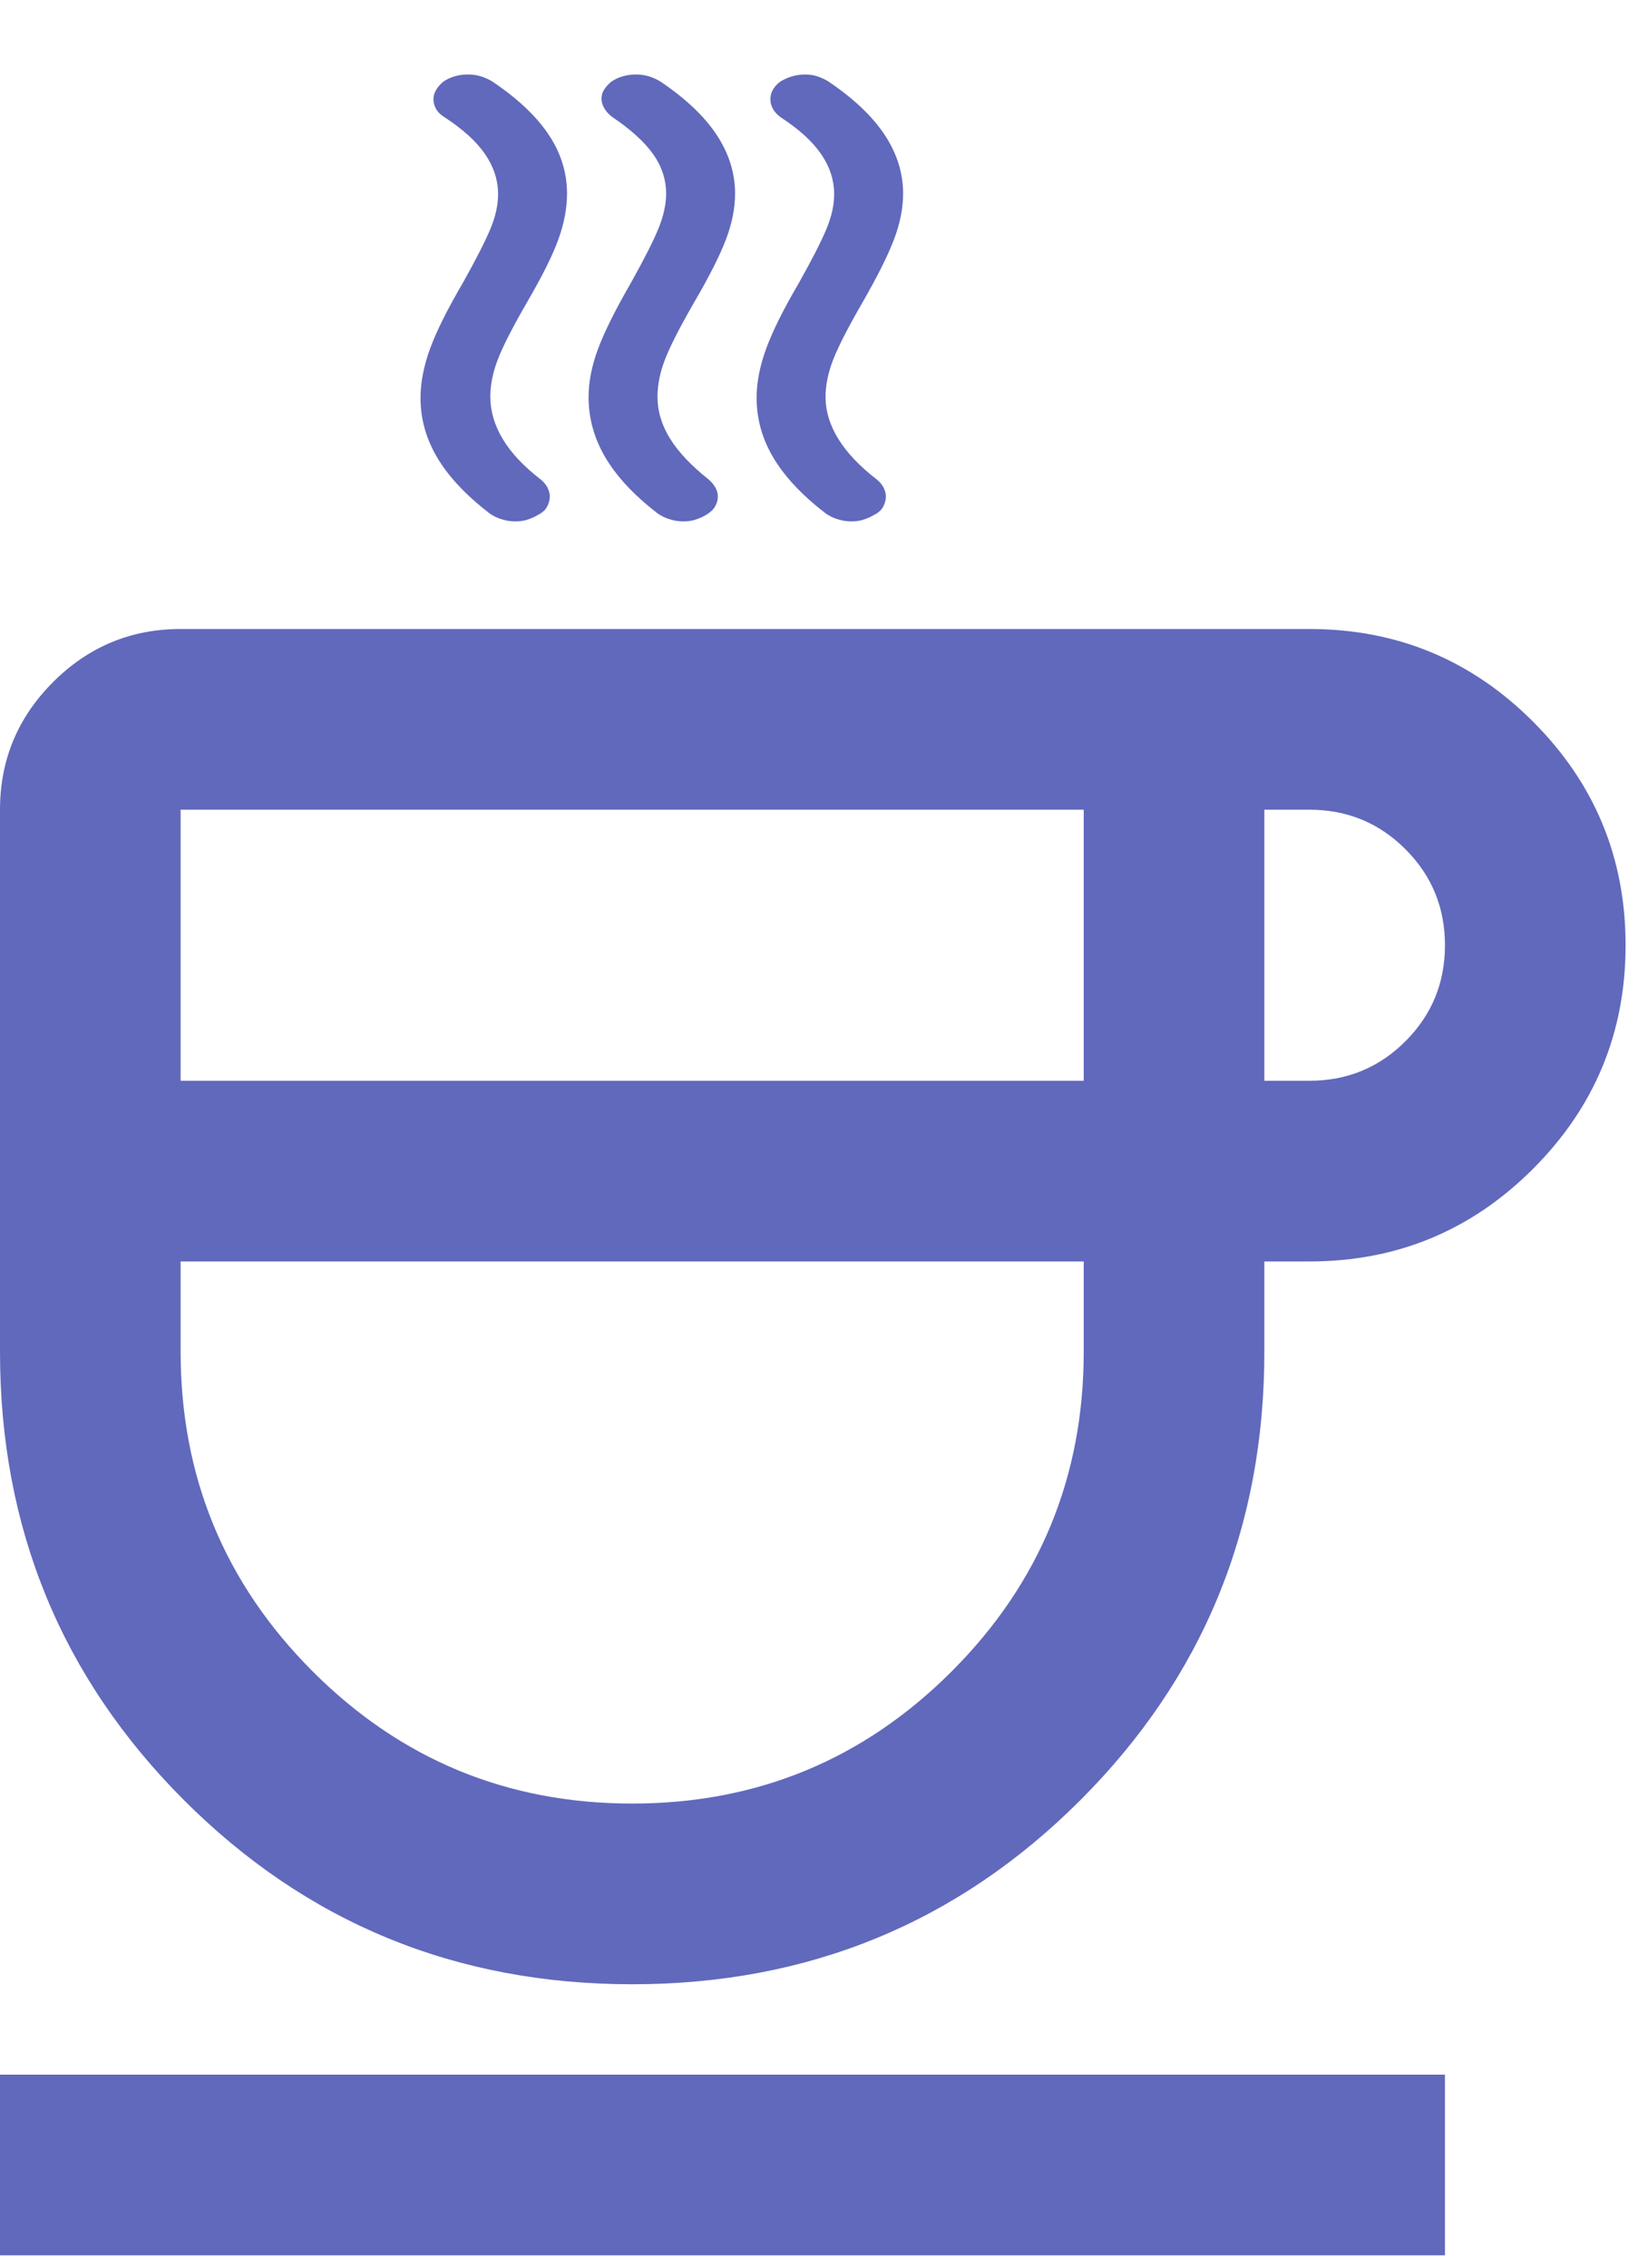
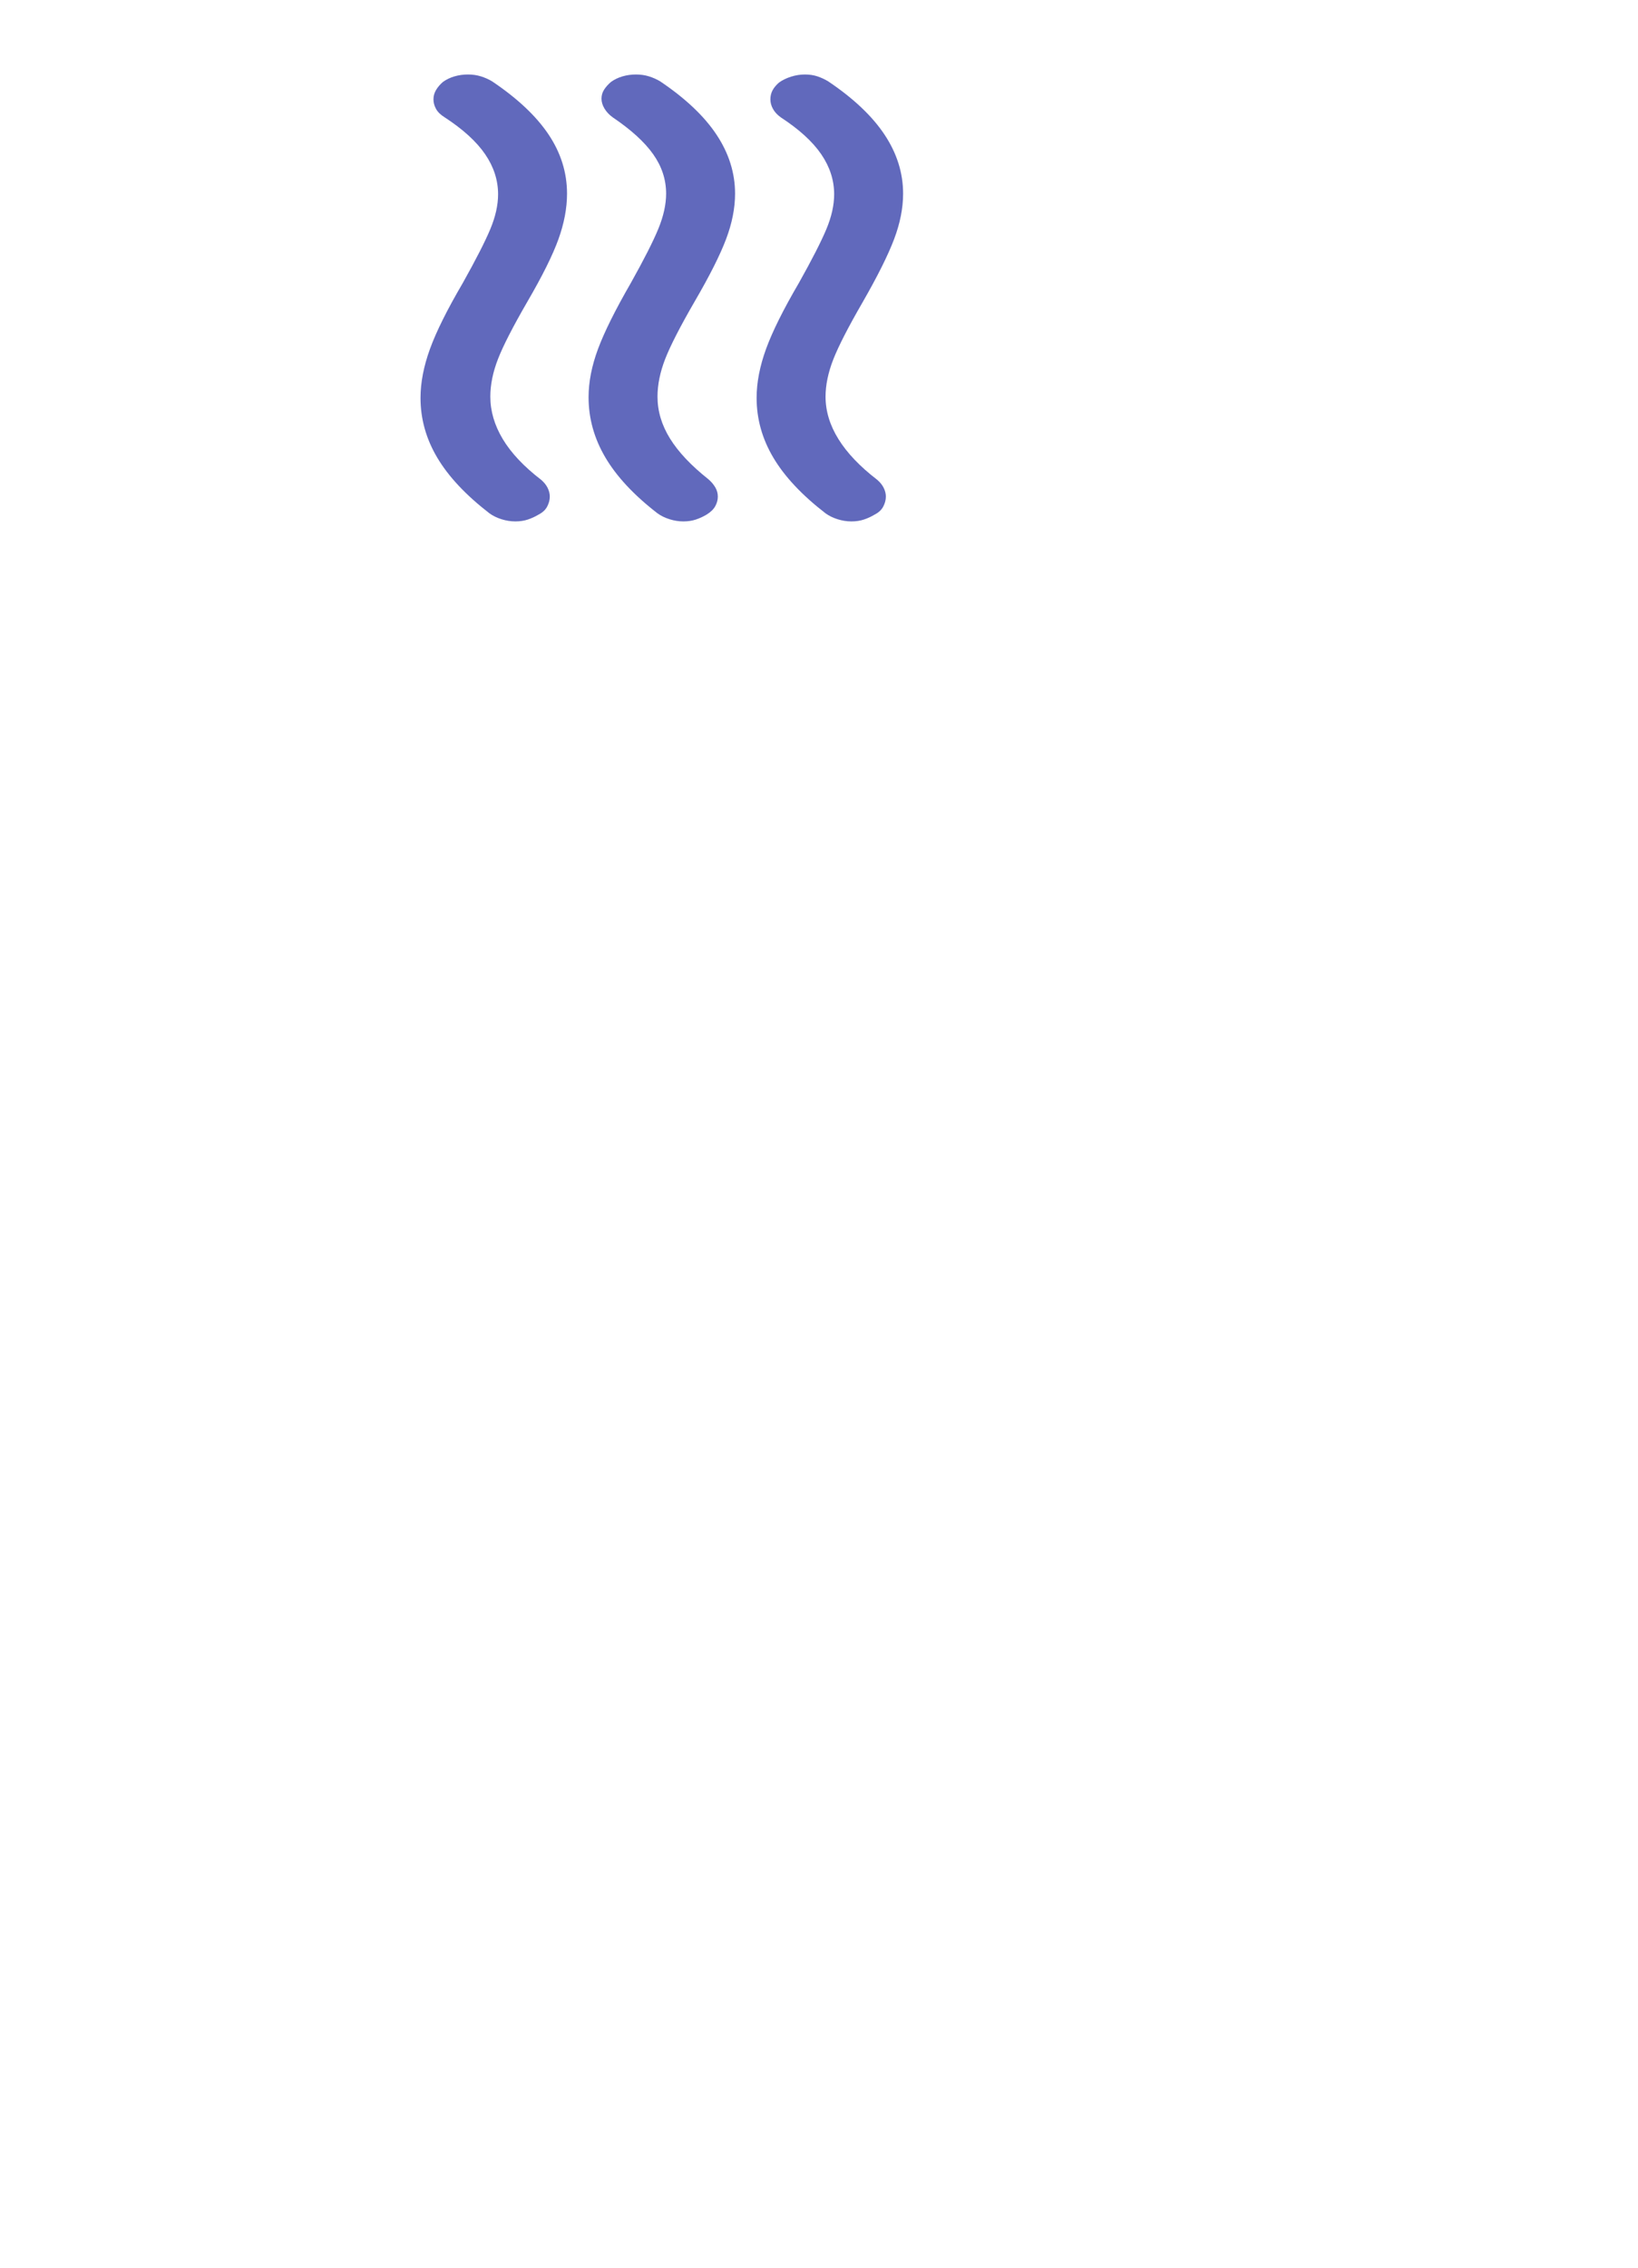
<svg xmlns="http://www.w3.org/2000/svg" width="99" height="137" viewBox="0 0 99 137" fill="none">
-   <path d="M38.208 119.875C27.565 119.875 18.536 116.168 11.121 108.754C3.707 101.339 0 92.31 0 81.667V48.917C0 45.915 1.069 43.345 3.207 41.207C5.345 39.069 7.915 38 10.917 38H79.146C84.422 38 88.925 39.865 92.655 43.595C96.385 47.325 98.25 51.828 98.25 57.104C98.25 62.381 96.385 66.884 92.655 70.614C88.925 74.343 84.422 76.208 79.146 76.208H76.417V81.667C76.417 92.31 72.71 101.339 65.295 108.754C57.881 116.168 48.852 119.875 38.208 119.875ZM10.917 65.292H65.5V48.917H10.917V65.292ZM38.208 108.958C45.759 108.958 52.195 106.297 57.517 100.976C62.839 95.654 65.5 89.217 65.5 81.667V76.208H10.917V81.667C10.917 89.217 13.578 95.654 18.899 100.976C24.221 106.297 30.658 108.958 38.208 108.958ZM76.417 65.292H79.146C81.42 65.292 83.353 64.496 84.945 62.904C86.537 61.312 87.333 59.379 87.333 57.104C87.333 54.83 86.537 52.897 84.945 51.305C83.353 49.713 81.42 48.917 79.146 48.917H76.417V65.292ZM0 136.25V125.333H87.333V136.25H0Z" fill="#6169BC" />
  <mask id="mask0_462_546" style="mask-type:alpha" maskUnits="userSpaceOnUse" x="15" y="0" width="50" height="36">
    <rect x="15" width="50" height="36" fill="#D9D9D9" />
  </mask>
  <g mask="url(#mask0_462_546)">
    <path d="M42.708 31.087C42.5 31.212 42.283 31.312 42.057 31.387C41.831 31.462 41.58 31.5 41.302 31.5C41.024 31.5 40.746 31.456 40.469 31.369C40.191 31.281 39.948 31.163 39.739 31.012C38.316 29.913 37.266 28.788 36.588 27.637C35.911 26.488 35.573 25.275 35.573 24C35.573 23.075 35.764 22.1 36.146 21.075C36.528 20.05 37.187 18.725 38.125 17.1C38.923 15.675 39.479 14.581 39.791 13.819C40.104 13.056 40.26 12.35 40.26 11.7C40.26 10.85 40 10.056 39.479 9.319C38.958 8.581 38.142 7.838 37.031 7.088C36.823 6.938 36.658 6.763 36.536 6.562C36.415 6.362 36.354 6.162 36.354 5.963C36.354 5.763 36.406 5.581 36.51 5.419C36.614 5.256 36.753 5.1 36.927 4.95C37.135 4.8 37.37 4.688 37.63 4.612C37.891 4.537 38.16 4.5 38.437 4.5C38.715 4.5 38.975 4.537 39.219 4.612C39.462 4.688 39.687 4.787 39.896 4.912C41.423 5.938 42.561 7.013 43.307 8.137C44.054 9.262 44.427 10.45 44.427 11.7C44.427 12.575 44.245 13.494 43.88 14.456C43.516 15.419 42.882 16.675 41.979 18.225C41.111 19.725 40.521 20.875 40.208 21.675C39.896 22.475 39.739 23.238 39.739 23.962C39.739 24.837 39.991 25.681 40.495 26.494C40.998 27.306 41.771 28.125 42.812 28.95C42.986 29.1 43.125 29.262 43.229 29.438C43.333 29.613 43.385 29.8 43.385 30C43.385 30.2 43.333 30.394 43.229 30.581C43.125 30.769 42.951 30.938 42.708 31.087ZM52.864 31.087C52.656 31.212 52.439 31.312 52.213 31.387C51.988 31.462 51.736 31.5 51.458 31.5C51.18 31.5 50.903 31.456 50.625 31.369C50.347 31.281 50.104 31.163 49.896 31.012C48.472 29.913 47.422 28.794 46.745 27.656C46.068 26.519 45.729 25.312 45.729 24.038C45.729 23.113 45.92 22.125 46.302 21.075C46.684 20.025 47.344 18.7 48.281 17.1C49.08 15.675 49.635 14.588 49.948 13.838C50.26 13.088 50.416 12.387 50.416 11.738C50.416 10.887 50.156 10.081 49.635 9.319C49.114 8.556 48.298 7.812 47.187 7.088C46.979 6.938 46.823 6.769 46.719 6.581C46.614 6.394 46.562 6.2 46.562 6C46.562 5.8 46.606 5.619 46.693 5.456C46.779 5.294 46.91 5.138 47.083 4.987C47.291 4.838 47.535 4.719 47.812 4.631C48.09 4.544 48.368 4.5 48.646 4.5C48.923 4.5 49.175 4.537 49.401 4.612C49.627 4.688 49.844 4.787 50.052 4.912C51.58 5.938 52.717 7.013 53.463 8.137C54.21 9.262 54.583 10.45 54.583 11.7C54.583 12.575 54.401 13.494 54.036 14.456C53.672 15.419 53.038 16.688 52.135 18.262C51.267 19.762 50.677 20.913 50.364 21.712C50.052 22.512 49.896 23.262 49.896 23.962C49.896 24.837 50.156 25.694 50.677 26.531C51.198 27.369 51.979 28.188 53.021 28.988C53.194 29.137 53.325 29.3 53.411 29.475C53.498 29.65 53.541 29.825 53.541 30C53.541 30.2 53.489 30.4 53.385 30.6C53.281 30.8 53.108 30.962 52.864 31.087ZM32.552 31.087C32.344 31.212 32.127 31.312 31.901 31.387C31.675 31.462 31.423 31.5 31.146 31.5C30.868 31.5 30.59 31.456 30.312 31.369C30.035 31.281 29.791 31.163 29.583 31.012C28.16 29.913 27.109 28.794 26.432 27.656C25.755 26.519 25.416 25.312 25.416 24.038C25.416 23.113 25.608 22.125 25.989 21.075C26.371 20.025 27.031 18.7 27.969 17.1C28.767 15.675 29.323 14.588 29.635 13.838C29.948 13.088 30.104 12.387 30.104 11.738C30.104 10.887 29.844 10.081 29.323 9.319C28.802 8.556 27.986 7.812 26.875 7.088C26.632 6.938 26.458 6.769 26.354 6.581C26.25 6.394 26.198 6.2 26.198 6C26.198 5.8 26.25 5.612 26.354 5.438C26.458 5.263 26.597 5.1 26.771 4.95C26.979 4.8 27.213 4.688 27.474 4.612C27.734 4.537 28.003 4.5 28.281 4.5C28.559 4.5 28.819 4.537 29.062 4.612C29.305 4.688 29.531 4.787 29.739 4.912C31.267 5.938 32.404 7.006 33.151 8.119C33.897 9.231 34.271 10.425 34.271 11.7C34.271 12.575 34.097 13.494 33.75 14.456C33.403 15.419 32.778 16.675 31.875 18.225C31.007 19.725 30.416 20.875 30.104 21.675C29.791 22.475 29.635 23.238 29.635 23.962C29.635 24.837 29.887 25.694 30.39 26.531C30.894 27.369 31.666 28.188 32.708 28.988C32.882 29.137 33.012 29.3 33.099 29.475C33.186 29.65 33.229 29.825 33.229 30C33.229 30.2 33.177 30.4 33.073 30.6C32.969 30.8 32.795 30.962 32.552 31.087Z" fill="#6169BC" />
  </g>
</svg>